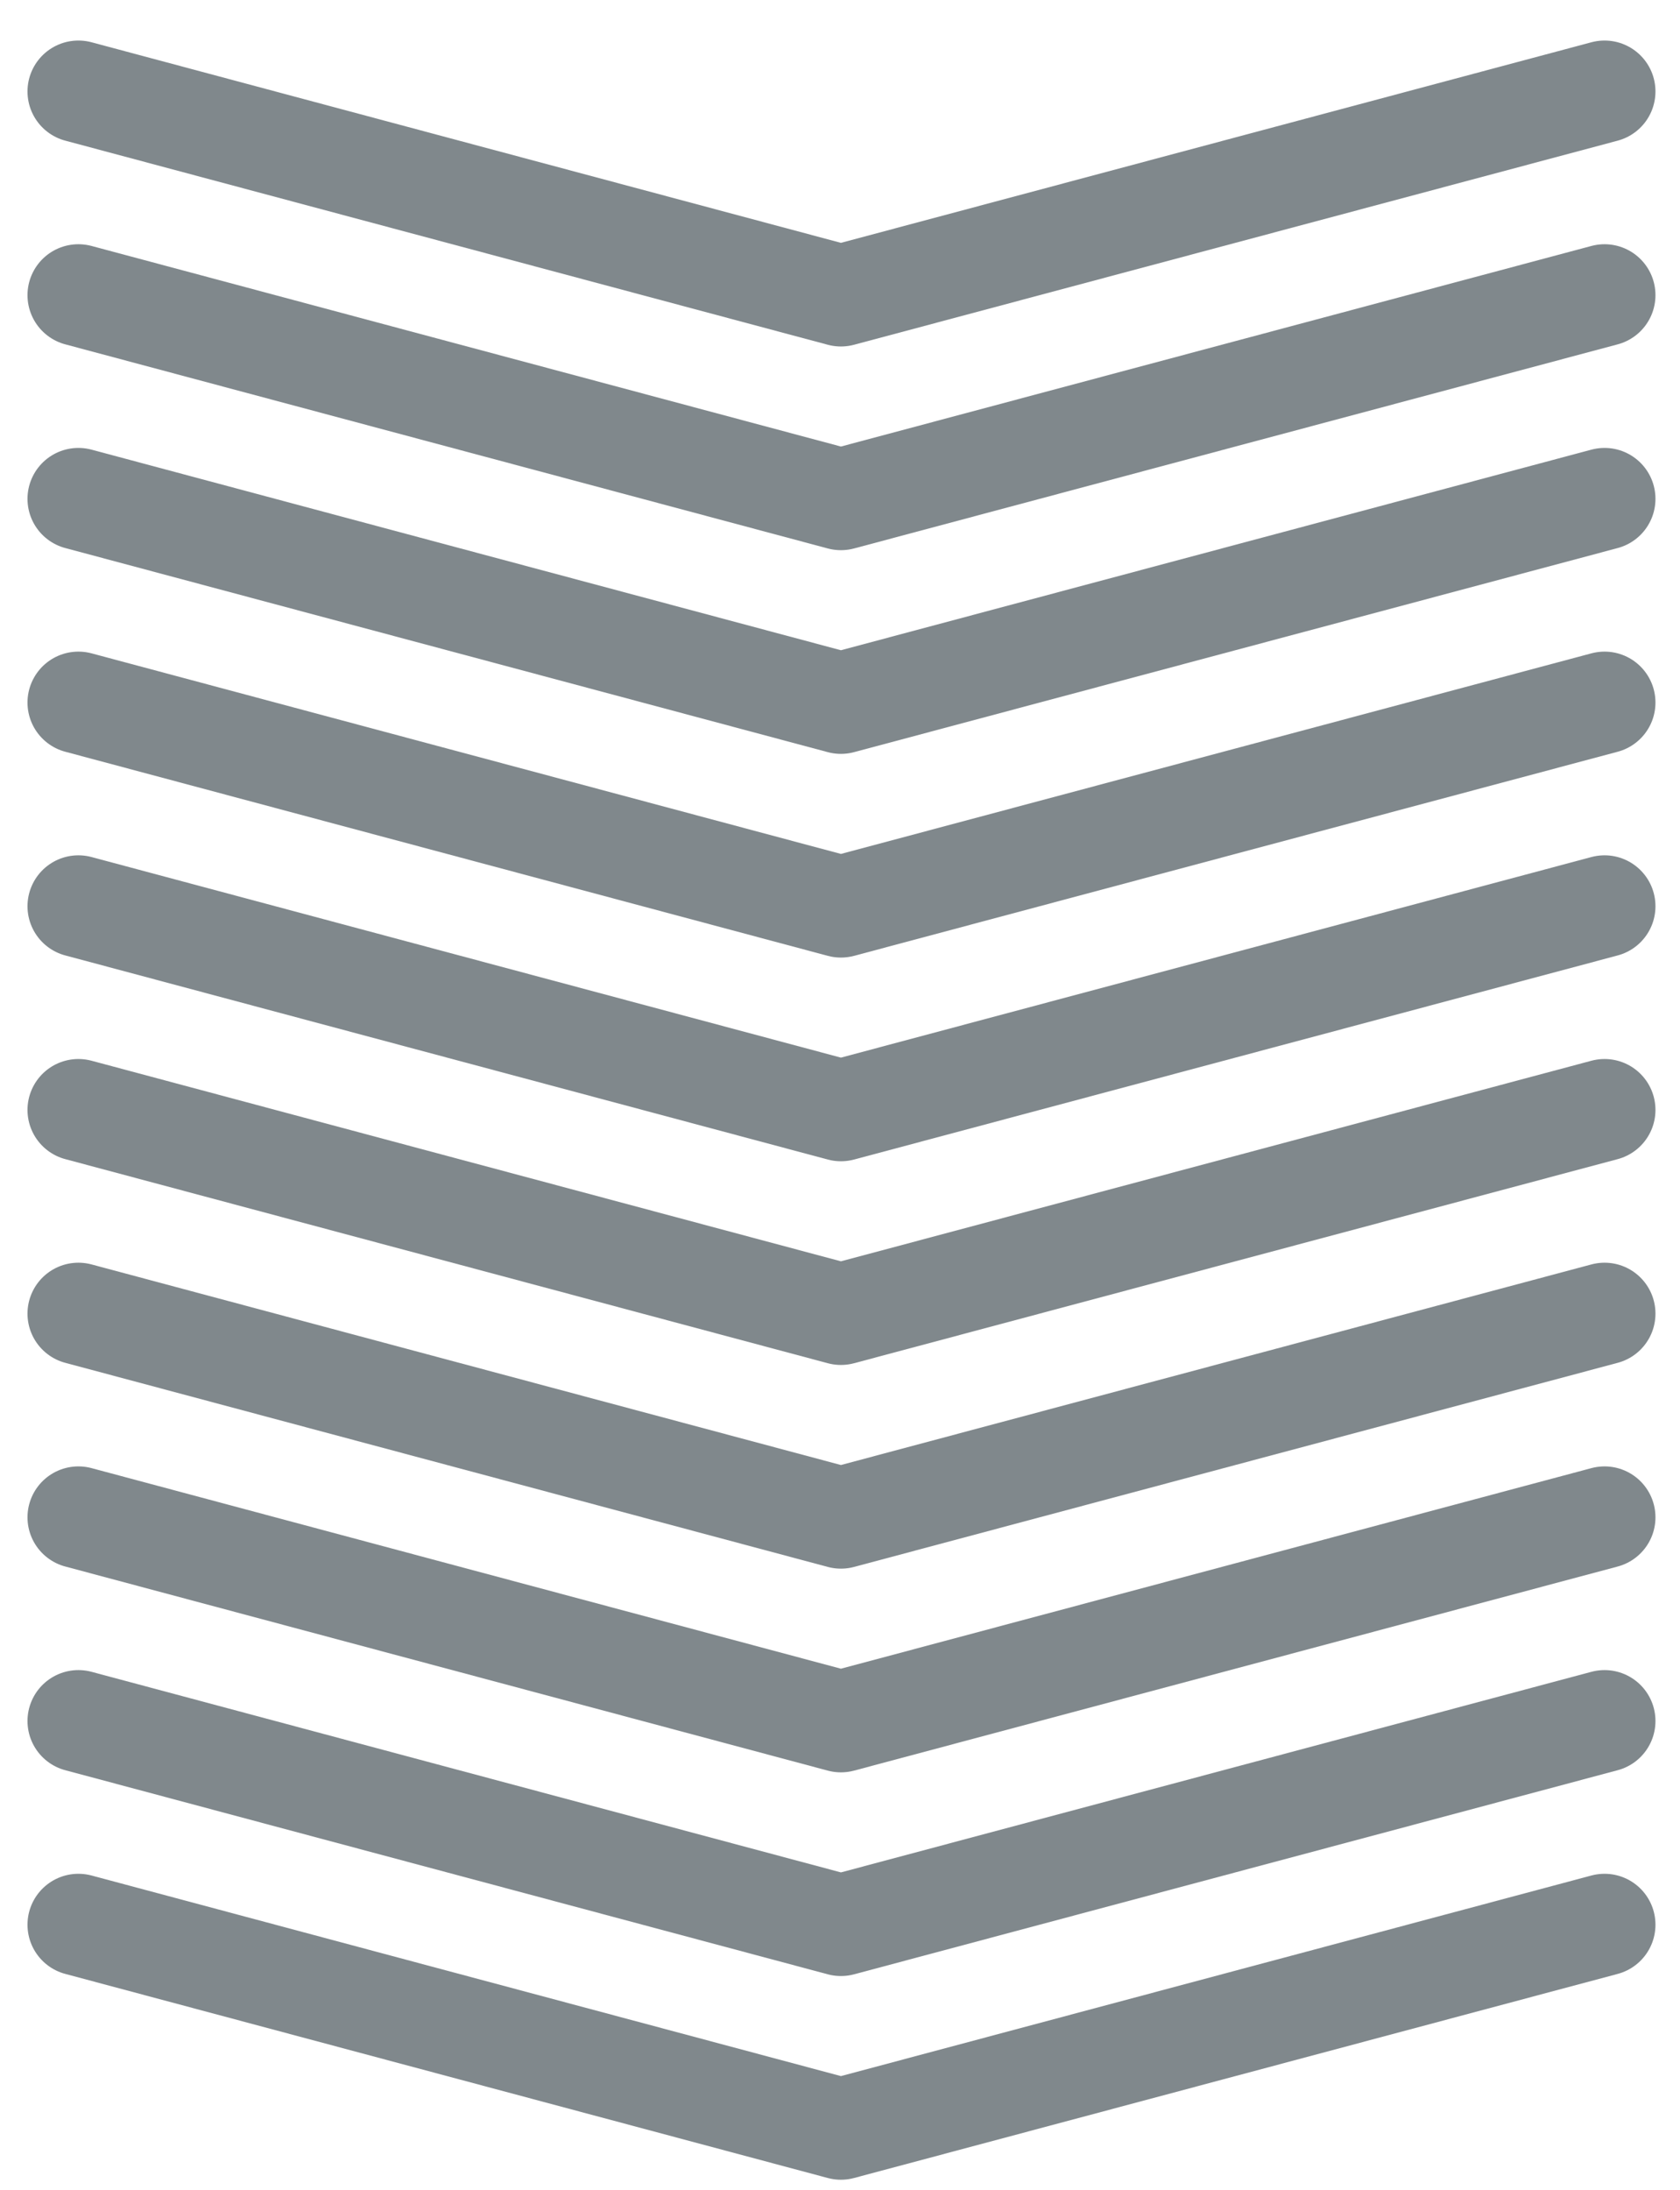
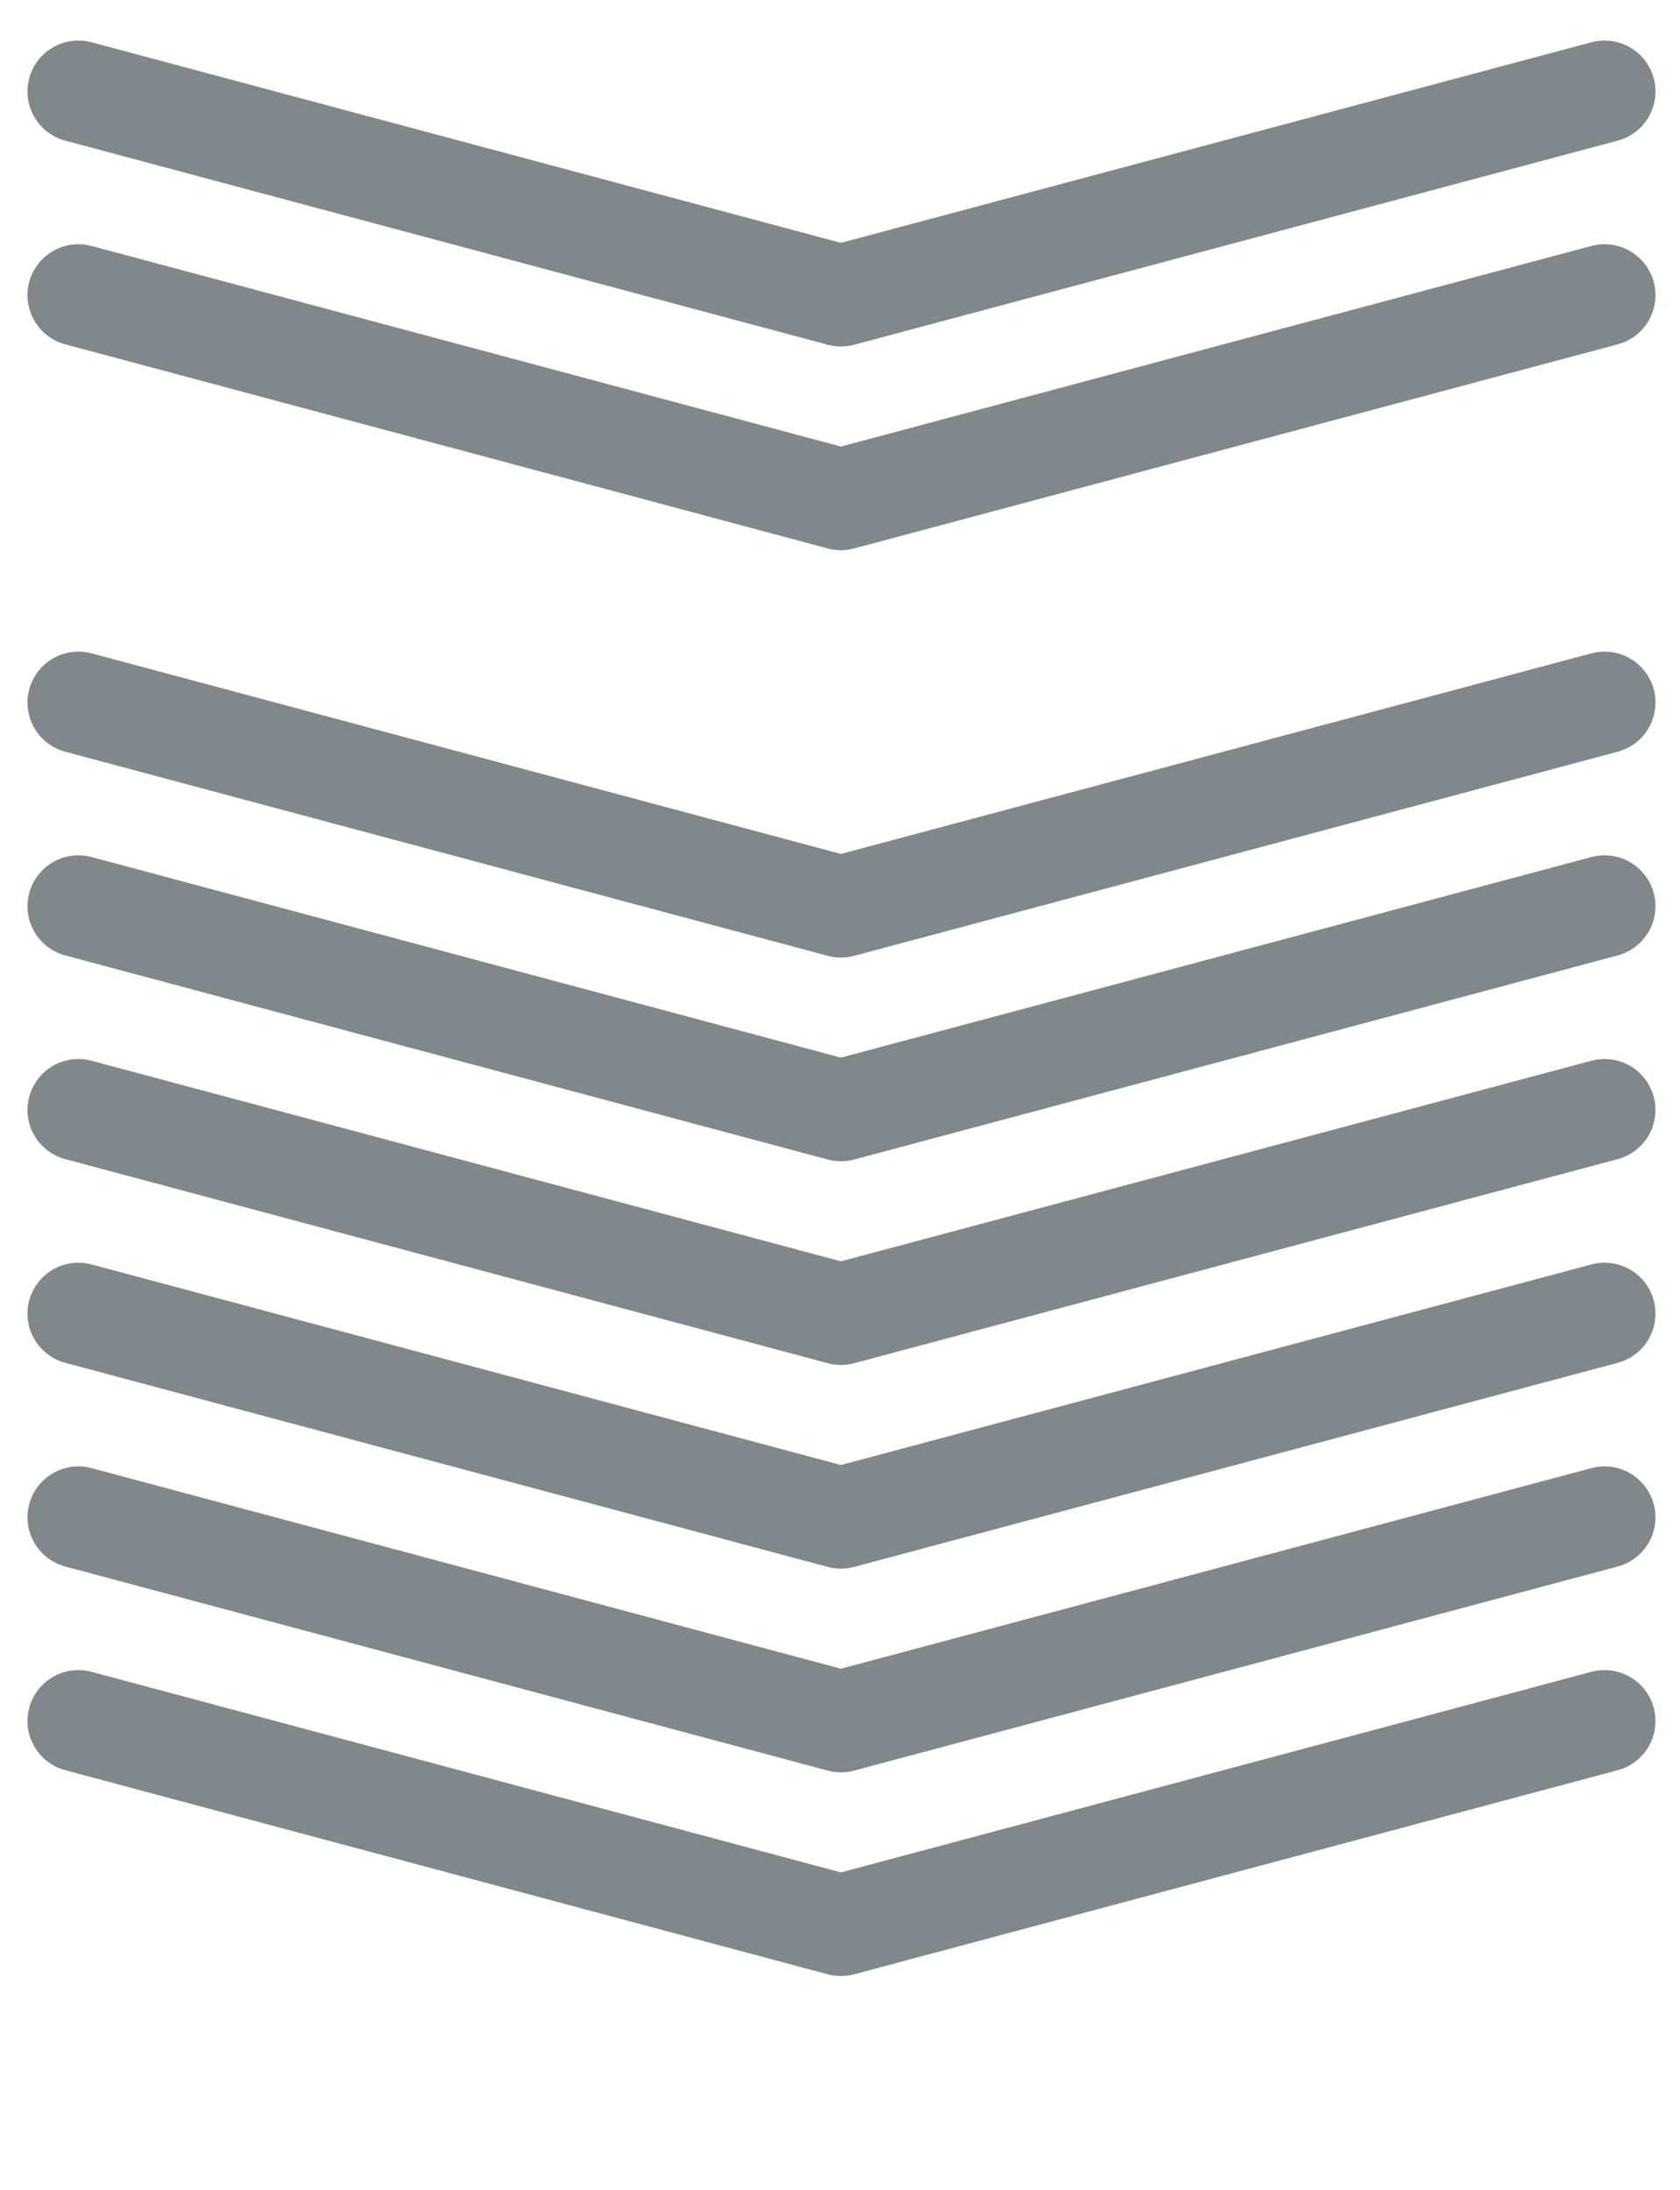
<svg xmlns="http://www.w3.org/2000/svg" width="33px" height="43px" viewBox="0 0 33 43">
  <title>wykres-slupki_10</title>
  <desc>Created with Sketch.</desc>
  <g id="Assets-@-style" stroke="none" stroke-width="1" fill="none" fill-rule="evenodd" stroke-linecap="round" stroke-linejoin="round">
    <g id="icons" transform="translate(-854, -3172)" stroke="#80888C" stroke-width="2">
      <g id="wykres-slupki_10" transform="translate(871, 3167.5) rotate(90) translate(-871, -3167.5) translate(825, 3152)">
        <g id="chart-arrow/grey" transform="translate(88.296, 0.982)">
-           <polyline id="Line-2" transform="translate(2.004, 14.989) scale(-1, 1) translate(-2.004, -14.989) " points="4.008 1.19904087e-12 -1.57493636e-12 15 4.008 29.978" />
-         </g>
+           </g>
        <g id="chart-arrow/grey" transform="translate(84.296, 0.982)">
          <polyline id="Line-2" transform="translate(2.004, 14.989) scale(-1, 1) translate(-2.004, -14.989) " points="4.008 1.19904087e-12 -1.57493636e-12 15 4.008 29.978" />
        </g>
        <g id="chart-arrow/grey" transform="translate(80.296, 0.982)">
          <polyline id="Line-2" transform="translate(2.004, 14.989) scale(-1, 1) translate(-2.004, -14.989) " points="4.008 1.19904087e-12 -1.57493636e-12 15 4.008 29.978" />
        </g>
        <g id="chart-arrow/grey" transform="translate(76.296, 0.982)">
          <polyline id="Line-2" transform="translate(2.004, 14.989) scale(-1, 1) translate(-2.004, -14.989) " points="4.008 1.19904087e-12 -1.57493636e-12 15 4.008 29.978" />
        </g>
        <g id="chart-arrow/grey" transform="translate(72.296, 0.982)">
          <polyline id="Line-2" transform="translate(2.004, 14.989) scale(-1, 1) translate(-2.004, -14.989) " points="4.008 1.19904087e-12 -1.57493636e-12 15 4.008 29.978" />
        </g>
        <g id="chart-arrow/grey" transform="translate(68.296, 0.982)">
          <polyline id="Line-2" transform="translate(2.004, 14.989) scale(-1, 1) translate(-2.004, -14.989) " points="4.008 1.19904087e-12 -1.57493636e-12 15 4.008 29.978" />
        </g>
        <g id="chart-arrow/grey" transform="translate(64.296, 0.982)">
          <polyline id="Line-2" transform="translate(2.004, 14.989) scale(-1, 1) translate(-2.004, -14.989) " points="4.008 1.19904087e-12 -1.57493636e-12 15 4.008 29.978" />
        </g>
        <g id="chart-arrow/grey" transform="translate(60.296, 0.982)">
-           <polyline id="Line-2" transform="translate(2.004, 14.989) scale(-1, 1) translate(-2.004, -14.989) " points="4.008 1.19904087e-12 -1.57493636e-12 15 4.008 29.978" />
-         </g>
+           </g>
        <g id="chart-arrow/grey" transform="translate(56.296, 0.982)">
          <polyline id="Line-2" transform="translate(2.004, 14.989) scale(-1, 1) translate(-2.004, -14.989) " points="4.008 1.19904087e-12 -1.57493636e-12 15 4.008 29.978" />
        </g>
        <g id="chart-arrow/grey" transform="translate(52.296, 0.982)">
          <polyline id="Line-2" transform="translate(2.004, 14.989) scale(-1, 1) translate(-2.004, -14.989) " points="4.008 1.19904087e-12 -1.57493636e-12 15 4.008 29.978" />
        </g>
      </g>
    </g>
  </g>
</svg>